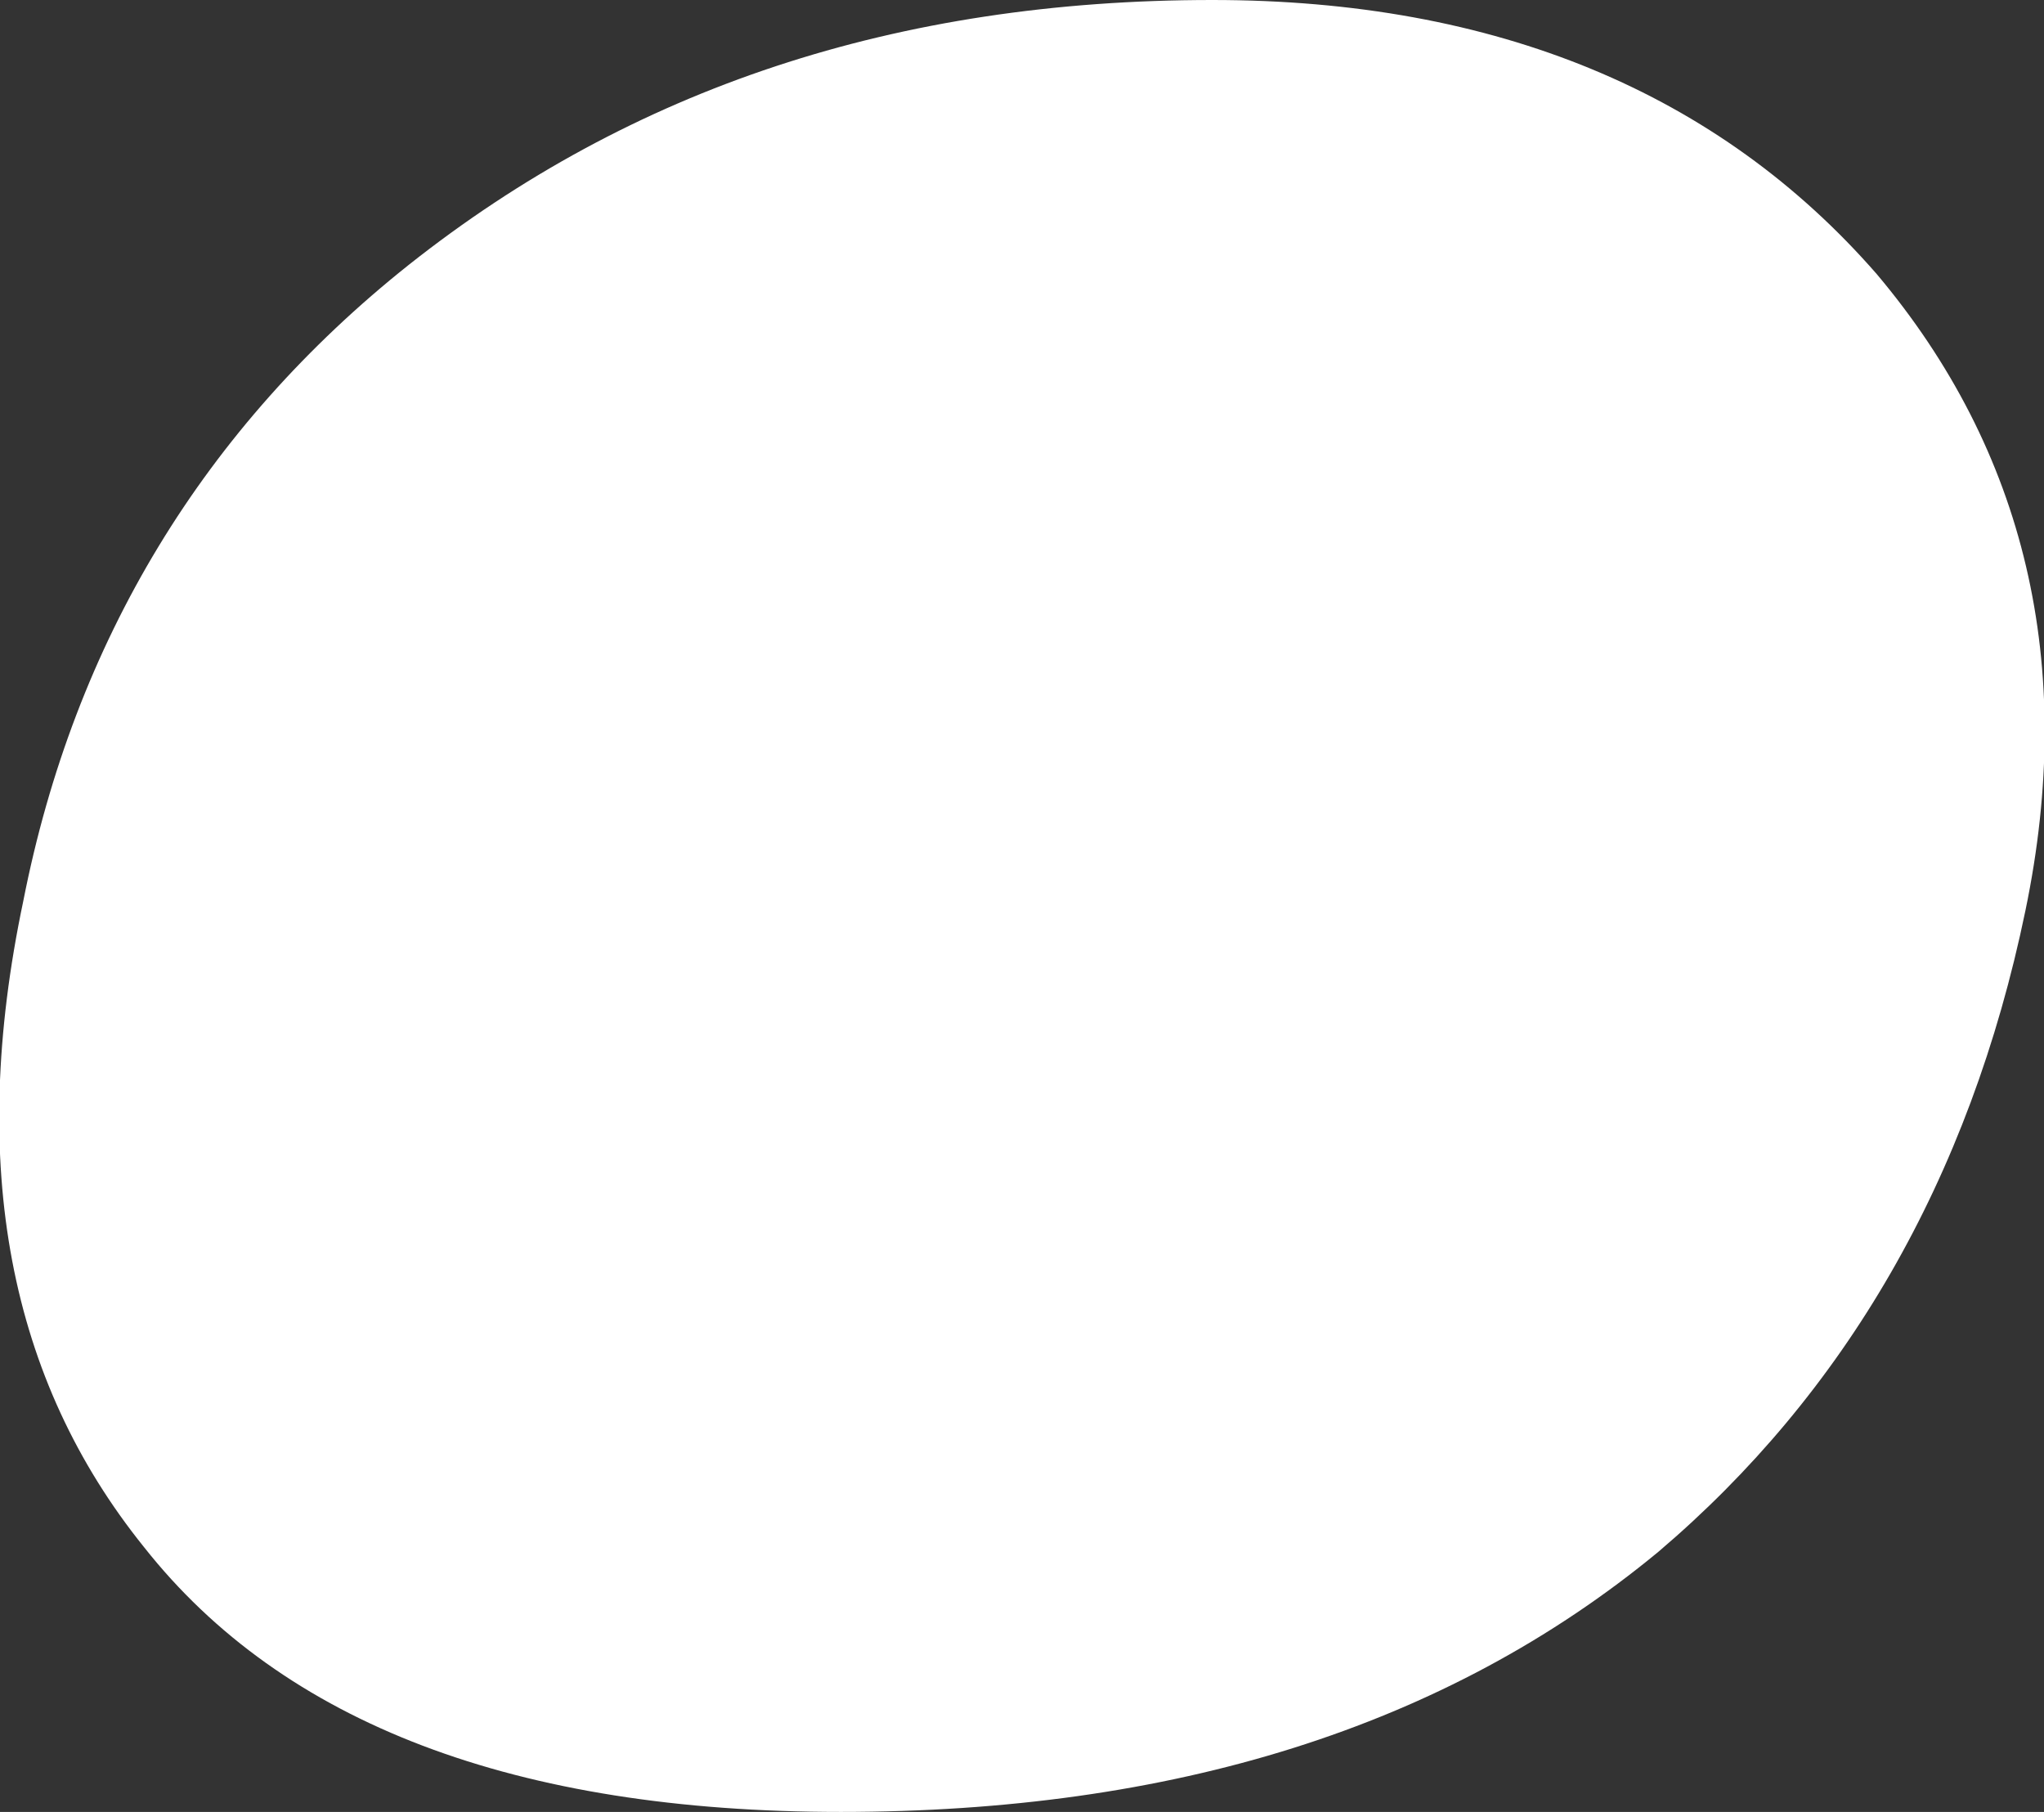
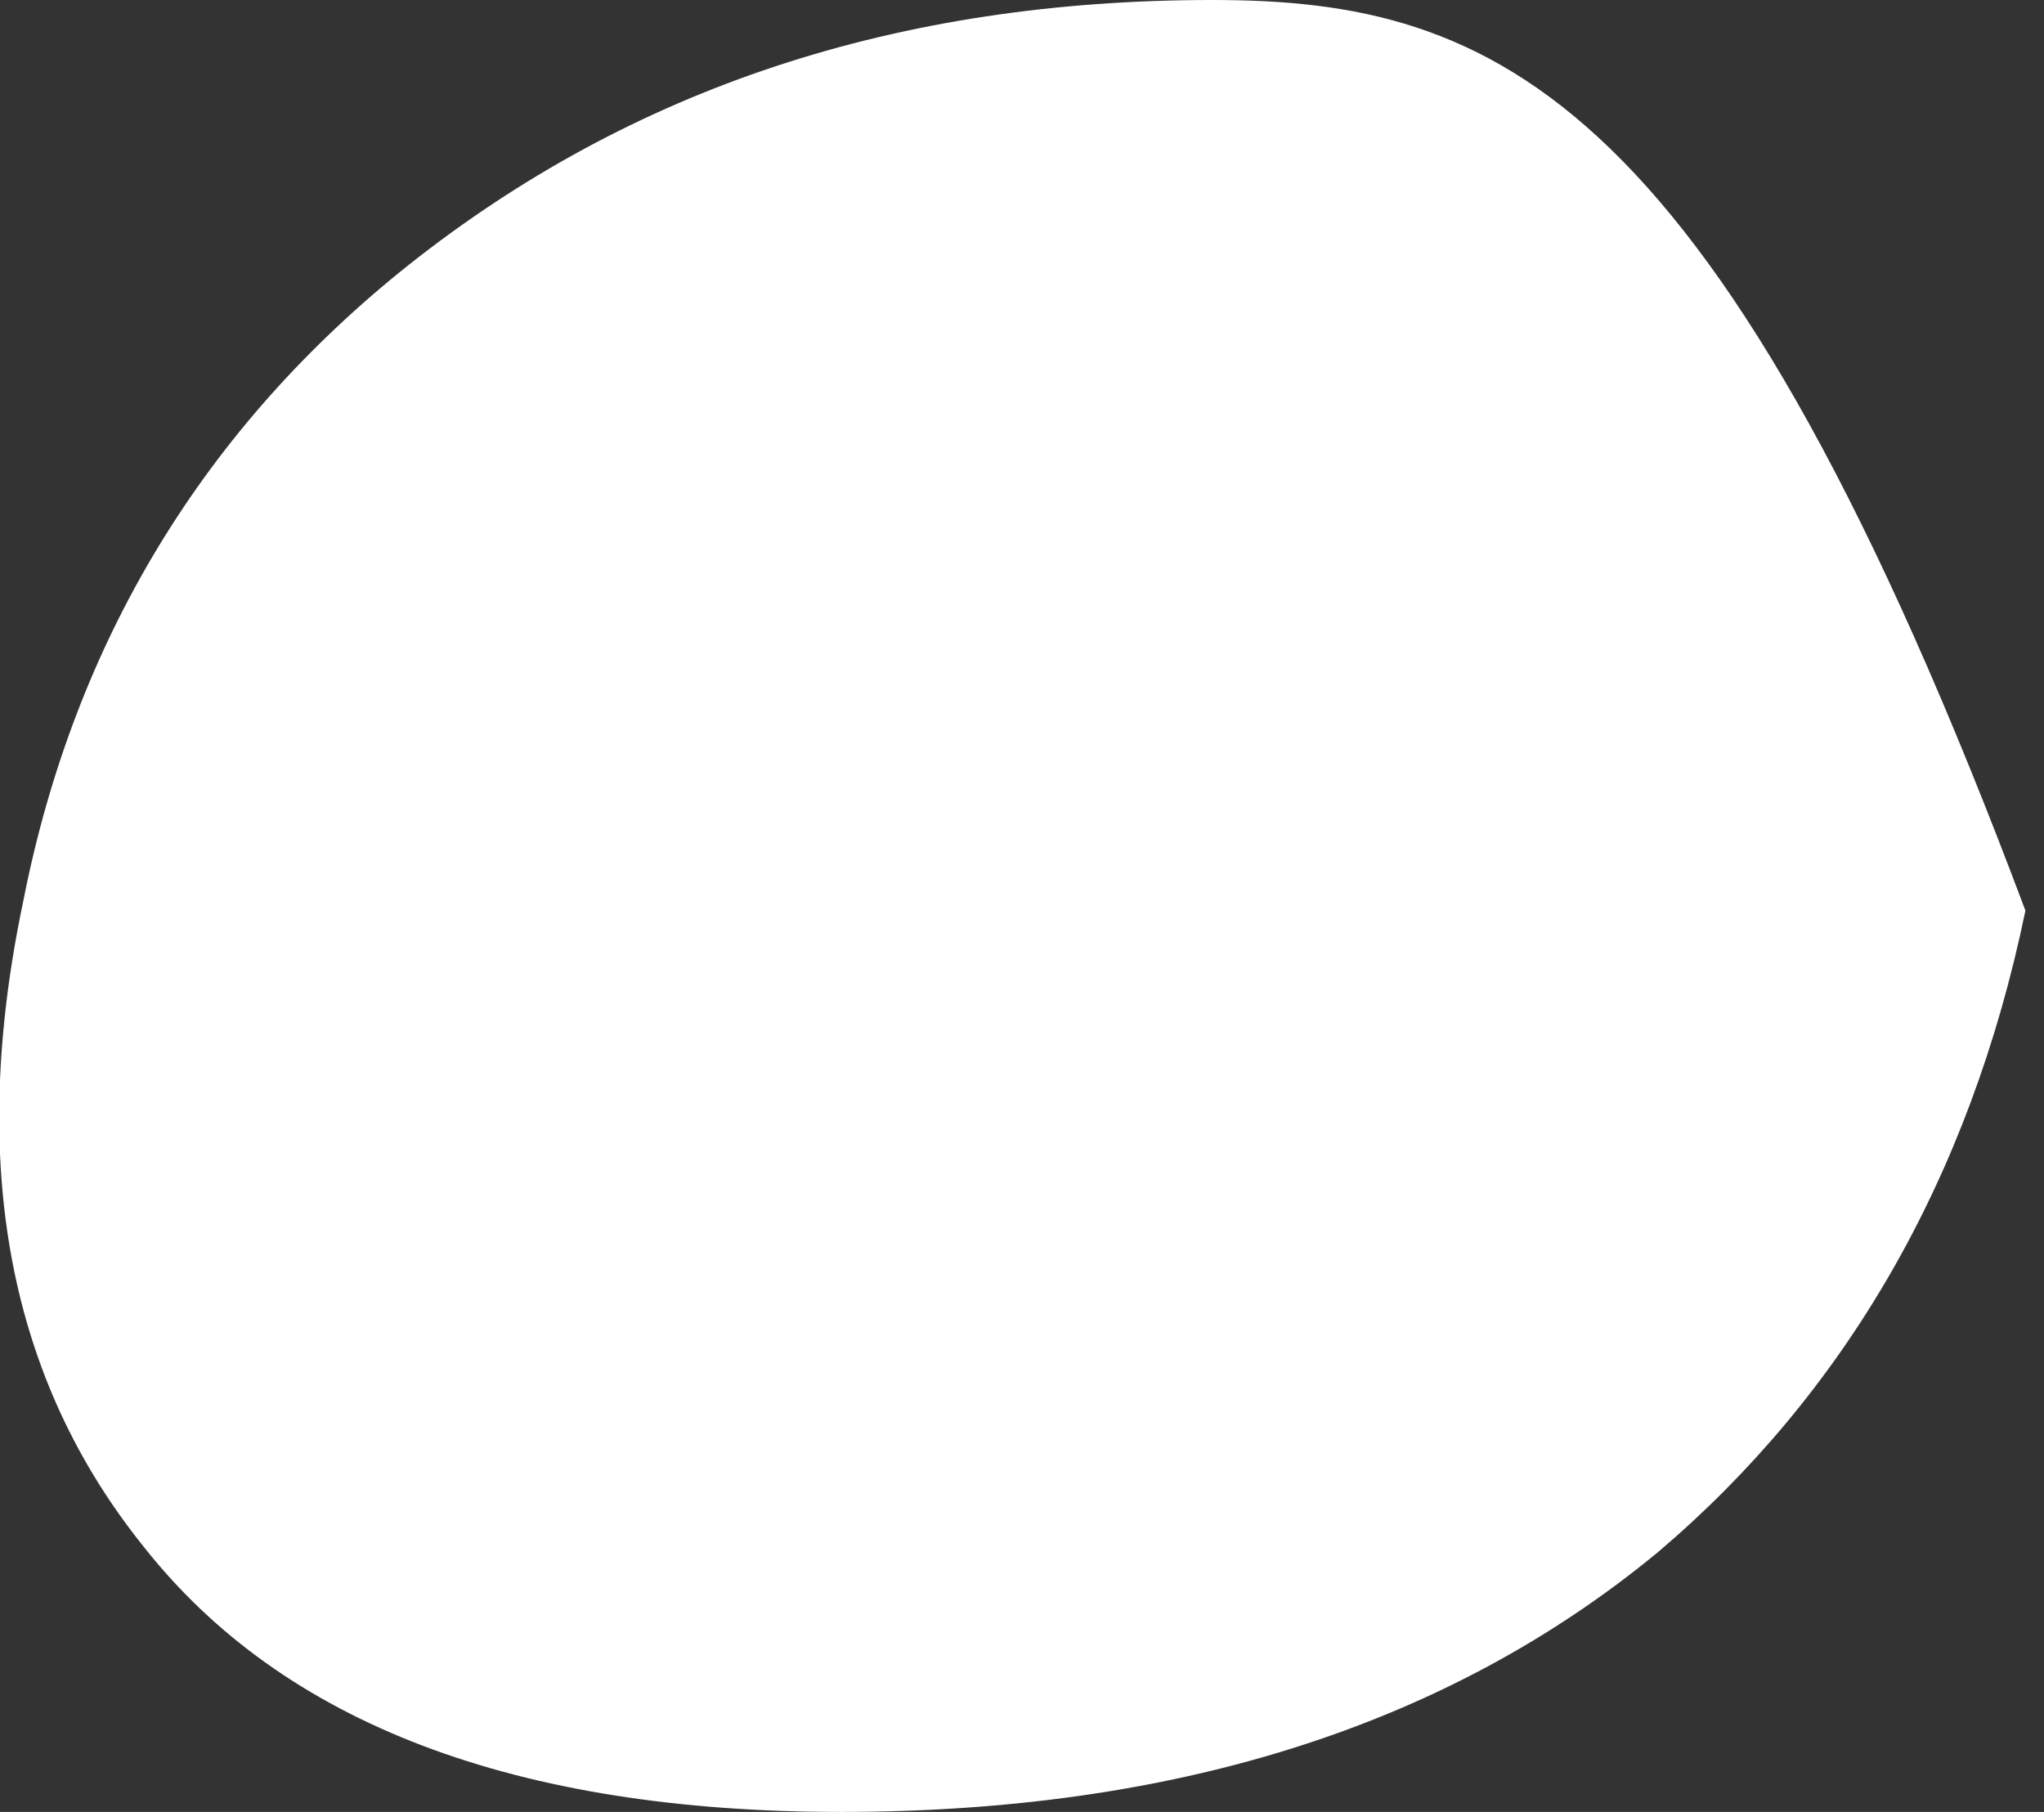
<svg xmlns="http://www.w3.org/2000/svg" viewBox="0 0 44 39" xml:space="preserve">
  <rect x="0" y="0" width="44" height="39" fill="#333333" stroke="none" />
-   <path fill="#FFF" d="M43.6 19.6c1.1-5.3 0-9.9-3.2-13.7C37 2 32.2 0 26.1 0 19.3 0 13.6 1.9 8.8 5.7 4.4 9.2 1.6 13.8.5 19.4-.7 25.1.2 29.7 3.1 33.3c3 3.8 8 5.7 15 5.7 7.1 0 13-1.8 17.6-5.6 4-3.4 6.7-8 7.9-13.8" />
+   <path fill="#FFF" d="M43.6 19.6C37 2 32.2 0 26.1 0 19.3 0 13.6 1.9 8.8 5.7 4.4 9.2 1.6 13.8.5 19.4-.7 25.1.2 29.7 3.1 33.3c3 3.8 8 5.7 15 5.7 7.1 0 13-1.8 17.6-5.6 4-3.4 6.7-8 7.9-13.8" />
</svg>